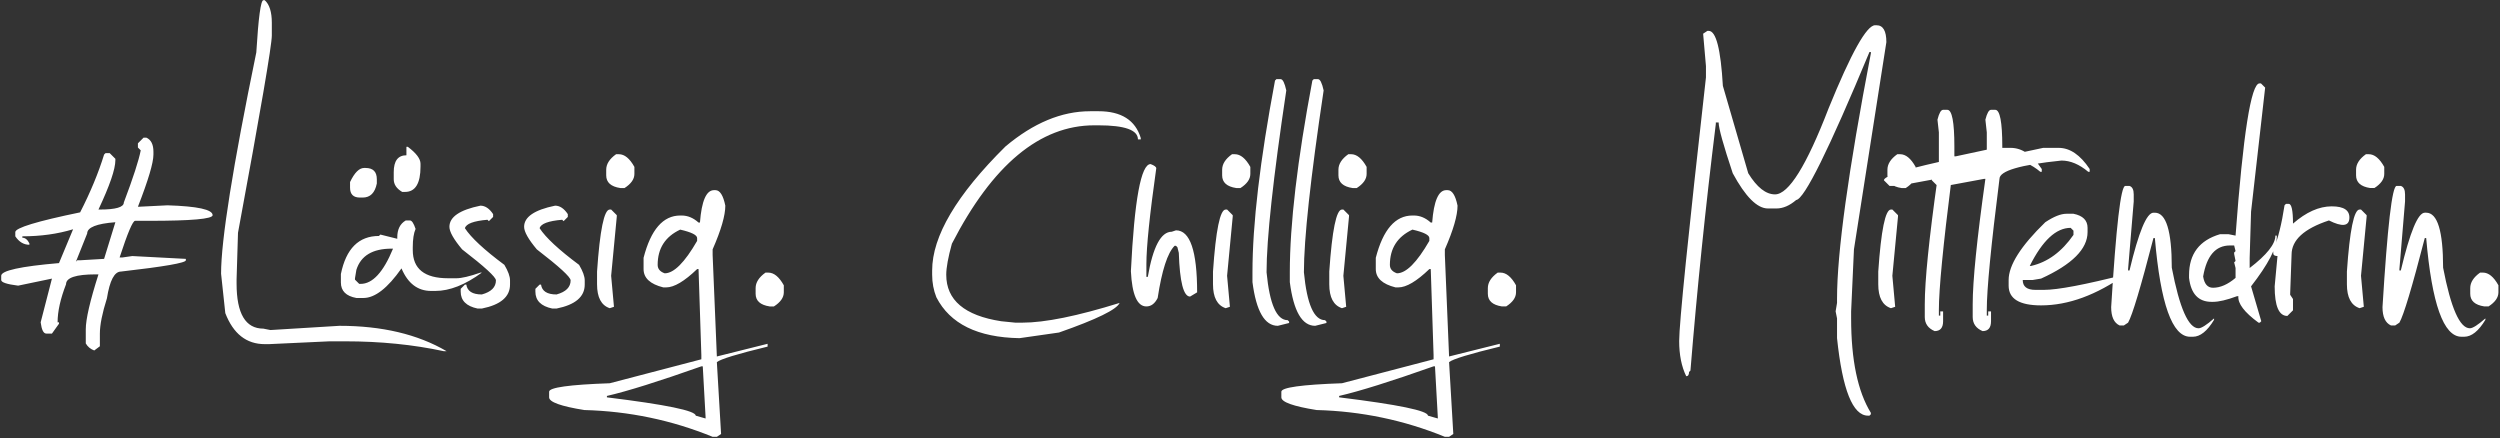
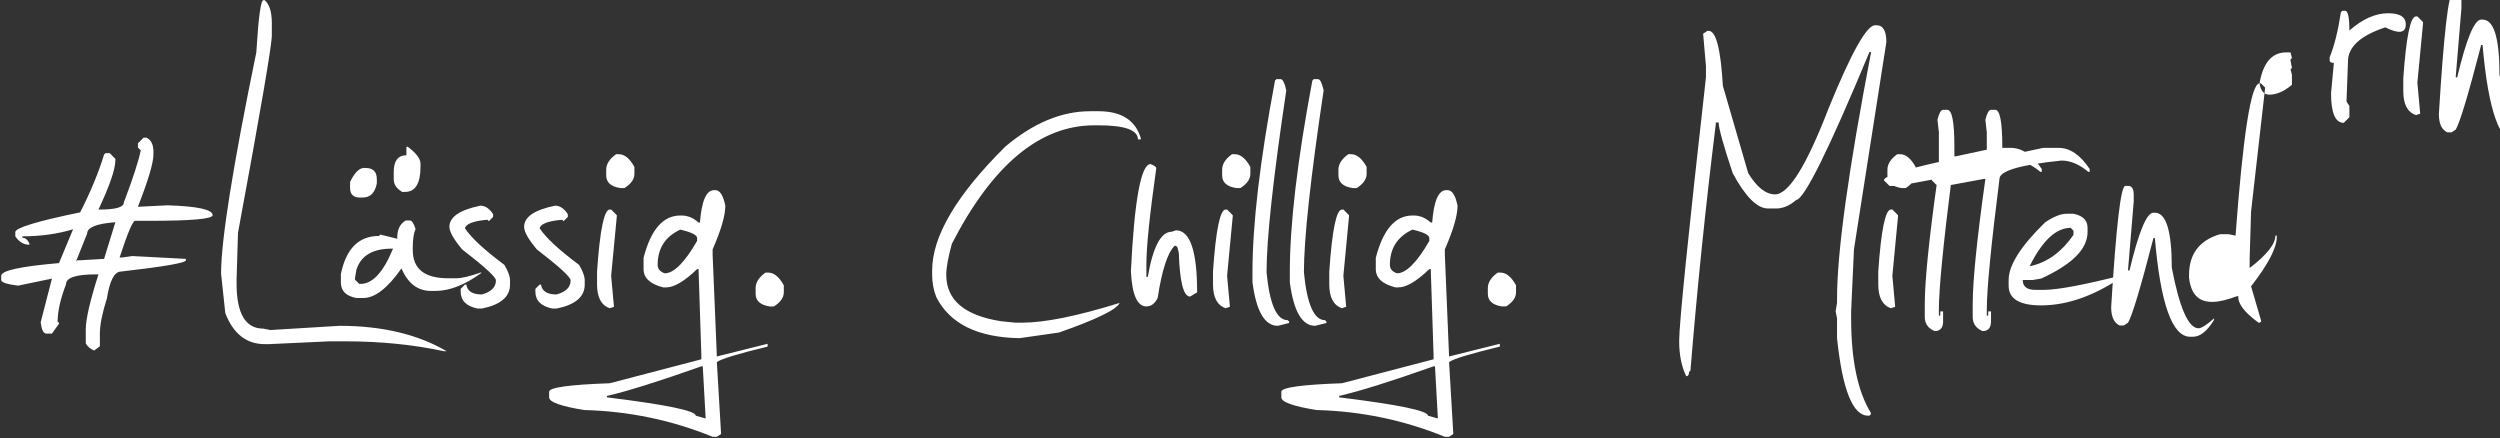
<svg xmlns="http://www.w3.org/2000/svg" fill="none" height="85" viewBox="0 0 485 85" width="485">
  <rect x="0" y="0" width="485" height="85" fill="#333333" stroke="none" />
-   <path d="m27.852 26.705h.547c.911.41 1.367 1.322 1.367 2.734v.547c0 1.595-1.003 4.968-3.008 10.117h.273l5.469-.273c5.833.182 8.75.82 8.75 1.914 0 .729-4.102 1.094-12.305 1.094h-2.734c-.456 0-1.458 2.37-3.008 7.109h.547l1.914-.274 10.391.547v.273c0 .501-4.193 1.23-12.578 2.188-1.276 0-2.188 1.732-2.734 5.195-.911 2.871-1.367 5.15-1.367 6.836v2.461l-1.094.82c-.729-.273-1.276-.729-1.641-1.367v-2.734c0-1.96.82-5.514 2.461-10.664h-.547c-3.828 0-5.742.638-5.742 1.914-1.094 2.825-1.641 5.286-1.641 7.383h.273v.273l-1.367 1.914h-1.094c-.547 0-.911-.729-1.094-2.188l2.187-8.477-6.562 1.367c-2.188-.273-3.281-.638-3.281-1.094v-.82c0-1.003 3.737-1.823 11.211-2.461l2.734-6.562c-3.008.911-6.289 1.367-9.844 1.367v.273c.547 0 1.003.365 1.367 1.094v.273c-1.094 0-2.005-.547-2.734-1.641v-.82c0-.82 4.193-2.096 12.578-3.828 2.005-3.919 3.555-7.656 4.648-11.211l.274-.273h.82l1.094 1.094v.274c0 1.732-1.094 4.922-3.281 9.57h.273c3.099 0 4.648-.456 4.648-1.367 1.823-4.831 2.917-8.203 3.281-10.117l-.547-.547v-.82zm-13.125 24.062.273-.274h.547l4.648-.273 2.188-7.109c-3.646.274-5.469 1.003-5.469 2.188zm36.367-50.723h.273c.911.82 1.367 2.279 1.367 4.375v2.461c0 1.914-2.188 14.674-6.562 38.281l-.274 9.023v.82c0 5.833 1.732 8.75 5.195 8.75l1.367.273 13.399-.82c8.249 0 15.176 1.641 20.781 4.922h-.547c-5.925-1.276-12.305-1.914-19.141-1.914h-3.008l-11.758.547h-.82c-3.555 0-6.107-2.005-7.656-6.016l-.82-7.656c0-6.471 2.279-20.781 6.836-42.93.41-6.745.866-10.117 1.367-10.117zm27.617 42.725h.82c.365 0 .729.547 1.094 1.641-.365.82-.547 2.005-.547 3.555v.547c0 3.646 2.279 5.469 6.836 5.469h1.641c1.003 0 2.552-.365 4.648-1.094h.274c-3.236 2.37-6.244 3.555-9.024 3.555h-.82c-2.598 0-4.512-1.458-5.742-4.375-2.689 3.828-5.15 5.742-7.383 5.742h-1.367c-2.005-.365-3.008-1.367-3.008-3.008v-1.641c1.003-4.922 3.464-7.383 7.383-7.383l.274-.273 3.281.82v-.273c0-1.55.547-2.643 1.641-3.281zm-9.844 11.211v.273l.82.82h.273c2.324 0 4.421-2.279 6.289-6.836h-.273c-3.691 0-5.97 1.367-6.836 4.101zm9.98-25.498h.273c1.641 1.23 2.461 2.324 2.461 3.281v.547c0 3.281-1.003 4.922-3.008 4.922h-.547c-1.094-.638-1.641-1.458-1.641-2.461v-1.367c0-2.188.82-3.281 2.461-3.281zm-8.203 4.102h.274c1.458 0 2.188.729 2.188 2.188v.82c-.365 1.823-1.276 2.734-2.734 2.734h-.547c-1.276 0-1.914-.638-1.914-1.914v-1.094c.866-1.823 1.777-2.734 2.734-2.734zm22.559 7.314c.911 0 1.732.547 2.461 1.641v.547l-.82.82-.274-.273c-2.689.228-4.147.775-4.375 1.641 1.185 1.823 3.737 4.193 7.656 7.109.729 1.23 1.094 2.233 1.094 3.008v.82c0 2.37-1.823 3.919-5.469 4.649h-.82c-2.187-.456-3.281-1.55-3.281-3.281v-.547l.82-.82h.274c.182 1.276 1.185 1.914 3.008 1.914 1.823-.501 2.734-1.413 2.734-2.734 0-.638-2.188-2.643-6.562-6.016-1.641-1.96-2.461-3.418-2.461-4.375 0-1.914 2.005-3.281 6.016-4.102zm14.492 0c.912 0 1.732.547 2.461 1.641v.547l-.82.82-.274-.273c-2.688.228-4.147.775-4.374 1.641 1.184 1.823 3.736 4.193 7.656 7.109.729 1.23 1.094 2.233 1.094 3.008v.82c0 2.37-1.823 3.919-5.469 4.649h-.821c-2.187-.456-3.281-1.55-3.281-3.281v-.547l.821-.82h.273c.182 1.276 1.185 1.914 3.008 1.914 1.823-.501 2.734-1.413 2.734-2.734 0-.638-2.187-2.643-6.562-6.016-1.641-1.96-2.461-3.418-2.461-4.375 0-1.914 2.005-3.281 6.015-4.102zm10.596.752h.273l1.094 1.094v.274l-1.094 11.484.547 6.016-.82.273c-1.641-.547-2.461-2.096-2.461-4.648v-2.461c.547-8.021 1.367-12.031 2.461-12.031zm1.23-10.732h.547c1.094 0 2.097.82 3.008 2.461v1.367c0 1.003-.638 1.914-1.914 2.734h-.82c-1.823-.274-2.735-1.094-2.735-2.461v-1.094c0-1.094.638-2.096 1.914-3.008zm19.278 6.973c.866 0 1.504 1.003 1.914 3.008 0 1.914-.82 4.74-2.461 8.477v1.094l.82 19.687 9.844-2.461v.547c-5.833 1.413-9.115 2.415-9.844 3.008l.821 13.945-.821.547h-.82c-7.93-3.236-16.224-4.968-24.883-5.195-4.557-.729-6.836-1.55-6.836-2.461v-1.094c0-.82 3.919-1.367 11.758-1.641l17.773-4.649v-.82l-.546-16.68h-.274c-2.461 2.37-4.466 3.555-6.015 3.555h-.547c-2.552-.638-3.828-1.823-3.828-3.555v-2.188c1.412-5.469 3.782-8.203 7.109-8.203h.273c1.185 0 2.279.456 3.282 1.367h.273c.319-4.193 1.23-6.289 2.734-6.289zm-11.211 14.492c0 .775.456 1.322 1.367 1.641 1.777 0 3.874-2.096 6.289-6.289v-.547c0-.592-1.094-1.139-3.281-1.641-2.917 1.367-4.375 3.646-4.375 6.836zm-9.844 25.43v.273c11.485 1.413 17.227 2.598 17.227 3.555l1.914.547v-.273l-.547-9.844h-.274c-8.248 2.917-14.355 4.831-18.32 5.742zm30.762-23.926h.547c1.093 0 2.096.82 3.008 2.461v1.367c0 1.003-.638 1.914-1.915 2.734h-.82c-1.823-.273-2.734-1.094-2.734-2.461v-1.094c0-1.094.638-2.096 1.914-3.008zm62.959-31.309h1.64c4.421 0 7.155 1.732 8.204 5.195v.274h-.547c0-1.823-2.552-2.734-7.657-2.734h-.82c-10.527 0-19.733 7.656-27.617 22.969-.729 2.643-1.094 4.649-1.094 6.016 0 4.922 3.555 7.93 10.664 9.023l2.735.274h1.367c4.375 0 10.664-1.276 18.867-3.828-.547 1.276-4.466 3.19-11.758 5.742l-7.656 1.094c-8.112-.137-13.49-2.78-16.133-7.93-.547-1.367-.82-2.825-.82-4.375v-.82c0-6.654 4.739-14.675 14.219-24.062 5.423-4.557 10.892-6.836 16.406-6.836zm11.758 10.254c.729.274 1.093.547 1.093.82-1.276 9.024-1.914 15.221-1.914 18.594v2.461h.274c1.002-5.833 2.552-8.75 4.648-8.75l.821-.273c2.734 0 4.101 4.01 4.101 12.031l-1.367.82c-1.276 0-2.005-2.826-2.188-8.477l-.273-1.094-.273-.273h-.274c-1.367 1.367-2.461 4.74-3.281 10.117-.547 1.094-1.276 1.641-2.188 1.641-1.777 0-2.78-2.279-3.007-6.836.683-13.854 1.959-20.781 3.828-20.781zm14.56 8.818h.274l1.093 1.094v.274l-1.093 11.484.547 6.016-.821.273c-1.64-.547-2.461-2.096-2.461-4.648v-2.461c.547-8.021 1.367-12.031 2.461-12.031zm1.231-10.732h.547c1.093 0 2.096.82 3.007 2.461v1.367c0 1.003-.638 1.914-1.914 2.734h-.82c-1.823-.274-2.734-1.094-2.734-2.461v-1.094c0-1.094.638-2.096 1.914-3.008zm9.433-14.561c.41 0 .775.729 1.094 2.188-2.552 17.044-3.828 28.802-3.828 35.273.592 6.198 1.96 9.297 4.101 9.297l.274.274v.273l-2.188.547c-2.552 0-4.192-2.825-4.921-8.477v-1.914c0-9.297 1.458-21.693 4.375-37.188l.273-.274zm7.246 0c.411 0 .775.729 1.094 2.188-2.552 17.044-3.828 28.802-3.828 35.273.592 6.198 1.96 9.297 4.102 9.297l.273.274v.273l-2.188.547c-2.552 0-4.192-2.825-4.921-8.477v-1.914c0-9.297 1.458-21.693 4.375-37.188l.273-.274zm4.649 25.293h.273l1.094 1.094v.274l-1.094 11.484.547 6.016-.82.273c-1.641-.547-2.461-2.096-2.461-4.648v-2.461c.547-8.021 1.367-12.031 2.461-12.031zm1.23-10.732h.547c1.094 0 2.096.82 3.008 2.461v1.367c0 1.003-.638 1.914-1.914 2.734h-.82c-1.823-.274-2.735-1.094-2.735-2.461v-1.094c0-1.094.638-2.096 1.914-3.008zm19.278 6.973c.865 0 1.504 1.003 1.914 3.008 0 1.914-.821 4.74-2.461 8.477v1.094l.82 19.687 9.844-2.461v.547c-5.834 1.413-9.115 2.415-9.844 3.008l.82 13.945-.82.547h-.82c-7.93-3.236-16.224-4.968-24.883-5.195-4.557-.729-6.836-1.55-6.836-2.461v-1.094c0-.82 3.919-1.367 11.758-1.641l17.773-4.649v-.82l-.547-16.68h-.273c-2.461 2.37-4.466 3.555-6.016 3.555h-.547c-2.552-.638-3.828-1.823-3.828-3.555v-2.188c1.413-5.469 3.783-8.203 7.11-8.203h.273c1.185 0 2.279.456 3.281 1.367h.274c.319-4.193 1.23-6.289 2.734-6.289zm-11.211 14.492c0 .775.455 1.322 1.367 1.641 1.777 0 3.874-2.096 6.289-6.289v-.547c0-.592-1.094-1.139-3.281-1.641-2.917 1.367-4.375 3.646-4.375 6.836zm-9.844 25.43v.273c11.484 1.413 17.226 2.598 17.226 3.555l1.915.547v-.273l-.547-9.844h-.274c-8.248 2.917-14.355 4.831-18.32 5.742zm30.762-23.926h.547c1.093 0 2.096.82 3.007 2.461v1.367c0 1.003-.638 1.914-1.914 2.734h-.82c-1.823-.273-2.734-1.094-2.734-2.461v-1.094c0-1.094.638-2.096 1.914-3.008zm73.486-47.988c1.276 0 1.914 1.094 1.914 3.281l-6.289 40.195-.547 12.031v1.367c0 8.066 1.276 14.173 3.828 18.32v.273l-.273.273h-.274c-2.962 0-4.967-5.013-6.015-15.039v-3.828l-.274-1.367.274-1.641v-.82c0-8.932 2.187-24.792 6.562-47.578v-.273h-.273c-7.884 18.958-12.624 28.529-14.219 28.711-1.276 1.094-2.552 1.641-3.828 1.641h-1.641c-2.096 0-4.375-2.279-6.836-6.836-1.823-5.469-2.734-8.75-2.734-9.844h-.547v.274c-2.005 16.224-3.646 32.174-4.922 47.852l-.273.274c0 .547-.183.82-.547.82-.912-1.869-1.367-4.147-1.367-6.836 0-3.372 1.731-20.417 5.195-51.133v-2.188l-.547-6.289.82-.547h.274c1.413 0 2.324 3.555 2.734 10.664l4.922 16.953c1.686 2.734 3.418 4.101 5.195 4.101 2.644 0 6.107-5.56 10.391-16.68 4.375-10.755 7.383-16.133 9.024-16.133zm2.803 35.752h.273l1.094 1.094v.274l-1.094 11.484.547 6.016-.82.273c-1.641-.547-2.461-2.096-2.461-4.648v-2.461c.547-8.021 1.367-12.031 2.461-12.031zm1.23-10.732h.547c1.094 0 2.096.82 3.008 2.461v1.367c0 1.003-.638 1.914-1.914 2.734h-.821c-1.822-.274-2.734-1.094-2.734-2.461v-1.094c0-1.094.638-2.096 1.914-3.008zm8.887-8.613h.82c.912 0 1.367 2.37 1.367 7.109v1.914h.274l7.656-1.641h3.008c2.187 0 4.193 1.367 6.016 4.102v.547h-.274c-1.732-1.458-3.463-2.188-5.195-2.188-8.021.82-12.031 2.005-12.031 3.555-1.641 12.943-2.461 21.419-2.461 25.43v1.094h.273v-.82h.547v1.914c0 1.276-.547 1.914-1.641 1.914-1.276-.547-1.914-1.458-1.914-2.734v-2.461c0-4.557.821-12.669 2.461-24.336h-.273l-7.383 1.367h-1.641l-1.093-1.094c0-.775 3.554-1.96 10.664-3.555v-5.742l-.274-2.461c.319-1.276.684-1.914 1.094-1.914zm9.297 0h.82c.912 0 1.367 2.37 1.367 7.109v1.914h.274l7.656-1.641h3.008c2.187 0 4.192 1.367 6.015 4.102v.547h-.273c-1.732-1.458-3.464-2.188-5.195-2.188-8.021.82-12.032 2.005-12.032 3.555-1.64 12.943-2.461 21.419-2.461 25.43v1.094h.274v-.82h.547v1.914c0 1.276-.547 1.914-1.641 1.914-1.276-.547-1.914-1.458-1.914-2.734v-2.461c0-4.557.82-12.669 2.461-24.336h-.273l-7.383 1.367h-1.641l-1.094-1.094c0-.775 3.555-1.96 10.664-3.555v-5.742l-.273-2.461c.319-1.276.684-1.914 1.094-1.914zm14.629 20.166h1.367c1.823.365 2.734 1.276 2.734 2.734v.82c0 3.281-3.008 6.289-9.023 9.023l-1.641.274h-1.914c0 1.276.82 1.914 2.461 1.914h1.641c2.688 0 7.975-1.003 15.859-3.008-5.651 4.01-11.12 6.016-16.406 6.016-4.193 0-6.289-1.276-6.289-3.828v-1.094c0-2.871 2.37-6.608 7.109-11.211 1.641-1.094 3.008-1.641 4.102-1.641zm-6.836 10.117c3.19-.729 5.924-2.734 8.203-6.016v-.82l-.547-.547c-2.826 0-5.469 2.461-7.93 7.383zm18.252-15.518h.82c.547.182.82.729.82 1.641v1.367l-1.093 13.125v.274h.273c1.777-7.474 3.327-11.211 4.648-11.211h.274c2.187 0 3.281 3.555 3.281 10.664 1.504 7.838 3.236 11.758 5.195 11.758.547 0 1.55-.638 3.008-1.914v.274c-1.321 2.188-2.689 3.281-4.101 3.281h-.547c-3.464 0-5.742-6.38-6.836-19.141h-.274c-2.461 9.525-4.101 14.993-4.921 16.406l-.821.547h-.82c-1.094-.501-1.641-1.686-1.641-3.555.957-15.677 1.869-23.516 2.735-23.516zm26.045-19.893h.273l.82.82-2.734 24.062-.273 9.024v1.914c3.326-2.552 4.99-4.648 4.99-6.289h.273v.273c0 2.096-1.663 5.287-4.99 9.57l1.982 6.768-.273.274h-.273c-2.735-2.005-4.034-3.714-3.897-5.127h-.273c-1.96.729-3.51 1.094-4.649 1.094h-.273c-2.552 0-4.011-1.549-4.375-4.648v-.547c0-4.101 2.005-6.745 6.015-7.93h1.641l1.367.274c1.459-19.688 3.008-29.531 4.649-29.531zm-10.938 37.461c.228 1.458.866 2.188 1.914 2.188 1.413 0 2.871-.638 4.375-1.914v-1.914l-.273-1.094.273-.273-.273-1.367v-.274l.273-.273-.273-1.094h-.821c-2.78 0-4.511 2.005-5.195 6.016zm24.951-13.604c2.37 0 3.509.775 3.418 2.324s-1.413 1.686-3.965.41c-4.83 1.595-7.246 3.805-7.246 6.631l-.273 7.519v.274l.547.82v2.188l-1.094 1.094c-1.641 0-2.461-1.914-2.461-5.742l.547-5.879c-.547 0-.82-.182-.82-.547v-.547c.911-2.233 1.64-5.15 2.187-8.75l.274-.274h.546c.547 0 .821 1.276.821 3.828 2.552-2.233 5.058-3.35 7.519-3.35zm5.401.615h.273l1.094 1.094v.274l-1.094 11.484.547 6.016-.82.273c-1.641-.547-2.461-2.096-2.461-4.648v-2.461c.547-8.021 1.367-12.031 2.461-12.031zm1.23-10.732h.547c1.094 0 2.096.82 3.008 2.461v1.367c0 1.003-.638 1.914-1.914 2.734h-.821c-1.822-.274-2.734-1.094-2.734-2.461v-1.094c0-1.094.638-2.096 1.914-3.008zm5.947 6.152h.821c.547.182.82.729.82 1.641v1.367l-1.094 13.125v.274h.274c1.777-7.474 3.327-11.211 4.648-11.211h.274c2.187 0 3.281 3.555 3.281 10.664 1.504 7.838 3.236 11.758 5.195 11.758.547 0 1.55-.638 3.008-1.914v.274c-1.322 2.188-2.689 3.281-4.102 3.281h-.546c-3.464 0-5.743-6.38-6.836-19.141h-.274c-2.461 9.525-4.101 14.993-4.922 16.406l-.82.547h-.82c-1.094-.501-1.641-1.686-1.641-3.555.957-15.677 1.869-23.516 2.734-23.516zm16.202 16.816h.546c1.094 0 2.097.82 3.008 2.461v1.367c0 1.003-.638 1.914-1.914 2.734h-.82c-1.823-.273-2.734-1.094-2.734-2.461v-1.094c0-1.094.638-2.096 1.914-3.008z" fill="#fff" />
+   <path d="m27.852 26.705h.547c.911.41 1.367 1.322 1.367 2.734v.547c0 1.595-1.003 4.968-3.008 10.117h.273l5.469-.273c5.833.182 8.75.82 8.75 1.914 0 .729-4.102 1.094-12.305 1.094h-2.734c-.456 0-1.458 2.37-3.008 7.109h.547l1.914-.274 10.391.547v.273c0 .501-4.193 1.23-12.578 2.188-1.276 0-2.188 1.732-2.734 5.195-.911 2.871-1.367 5.15-1.367 6.836v2.461l-1.094.82c-.729-.273-1.276-.729-1.641-1.367v-2.734c0-1.96.82-5.514 2.461-10.664h-.547c-3.828 0-5.742.638-5.742 1.914-1.094 2.825-1.641 5.286-1.641 7.383h.273v.273l-1.367 1.914h-1.094c-.547 0-.911-.729-1.094-2.188l2.187-8.477-6.562 1.367c-2.188-.273-3.281-.638-3.281-1.094v-.82c0-1.003 3.737-1.823 11.211-2.461l2.734-6.562c-3.008.911-6.289 1.367-9.844 1.367v.273c.547 0 1.003.365 1.367 1.094v.273c-1.094 0-2.005-.547-2.734-1.641v-.82c0-.82 4.193-2.096 12.578-3.828 2.005-3.919 3.555-7.656 4.648-11.211l.274-.273h.82l1.094 1.094v.274c0 1.732-1.094 4.922-3.281 9.57h.273c3.099 0 4.648-.456 4.648-1.367 1.823-4.831 2.917-8.203 3.281-10.117l-.547-.547v-.82zm-13.125 24.062.273-.274h.547l4.648-.273 2.188-7.109c-3.646.274-5.469 1.003-5.469 2.188zm36.367-50.723h.273c.911.82 1.367 2.279 1.367 4.375v2.461c0 1.914-2.188 14.674-6.562 38.281l-.274 9.023v.82c0 5.833 1.732 8.75 5.195 8.75l1.367.273 13.399-.82c8.249 0 15.176 1.641 20.781 4.922h-.547c-5.925-1.276-12.305-1.914-19.141-1.914h-3.008l-11.758.547h-.82c-3.555 0-6.107-2.005-7.656-6.016l-.82-7.656c0-6.471 2.279-20.781 6.836-42.93.41-6.745.866-10.117 1.367-10.117zm27.617 42.725h.82c.365 0 .729.547 1.094 1.641-.365.82-.547 2.005-.547 3.555v.547c0 3.646 2.279 5.469 6.836 5.469h1.641c1.003 0 2.552-.365 4.648-1.094h.274c-3.236 2.37-6.244 3.555-9.024 3.555h-.82c-2.598 0-4.512-1.458-5.742-4.375-2.689 3.828-5.15 5.742-7.383 5.742h-1.367c-2.005-.365-3.008-1.367-3.008-3.008v-1.641c1.003-4.922 3.464-7.383 7.383-7.383l.274-.273 3.281.82v-.273c0-1.55.547-2.643 1.641-3.281zm-9.844 11.211v.273l.82.82h.273c2.324 0 4.421-2.279 6.289-6.836h-.273c-3.691 0-5.97 1.367-6.836 4.101zm9.98-25.498h.273c1.641 1.23 2.461 2.324 2.461 3.281v.547c0 3.281-1.003 4.922-3.008 4.922h-.547c-1.094-.638-1.641-1.458-1.641-2.461v-1.367c0-2.188.82-3.281 2.461-3.281zm-8.203 4.102h.274c1.458 0 2.188.729 2.188 2.188v.82c-.365 1.823-1.276 2.734-2.734 2.734h-.547c-1.276 0-1.914-.638-1.914-1.914v-1.094c.866-1.823 1.777-2.734 2.734-2.734zm22.559 7.314c.911 0 1.732.547 2.461 1.641v.547l-.82.82-.274-.273c-2.689.228-4.147.775-4.375 1.641 1.185 1.823 3.737 4.193 7.656 7.109.729 1.23 1.094 2.233 1.094 3.008v.82c0 2.37-1.823 3.919-5.469 4.649h-.82c-2.187-.456-3.281-1.55-3.281-3.281v-.547l.82-.82h.274c.182 1.276 1.185 1.914 3.008 1.914 1.823-.501 2.734-1.413 2.734-2.734 0-.638-2.188-2.643-6.562-6.016-1.641-1.96-2.461-3.418-2.461-4.375 0-1.914 2.005-3.281 6.016-4.102zm14.492 0c.912 0 1.732.547 2.461 1.641v.547l-.82.82-.274-.273c-2.688.228-4.147.775-4.374 1.641 1.184 1.823 3.736 4.193 7.656 7.109.729 1.23 1.094 2.233 1.094 3.008v.82c0 2.37-1.823 3.919-5.469 4.649h-.821c-2.187-.456-3.281-1.55-3.281-3.281v-.547l.821-.82h.273c.182 1.276 1.185 1.914 3.008 1.914 1.823-.501 2.734-1.413 2.734-2.734 0-.638-2.187-2.643-6.562-6.016-1.641-1.96-2.461-3.418-2.461-4.375 0-1.914 2.005-3.281 6.015-4.102zm10.596.752h.273l1.094 1.094v.274l-1.094 11.484.547 6.016-.82.273c-1.641-.547-2.461-2.096-2.461-4.648v-2.461c.547-8.021 1.367-12.031 2.461-12.031zm1.23-10.732h.547c1.094 0 2.097.82 3.008 2.461v1.367c0 1.003-.638 1.914-1.914 2.734h-.82c-1.823-.274-2.735-1.094-2.735-2.461v-1.094c0-1.094.638-2.096 1.914-3.008zm19.278 6.973c.866 0 1.504 1.003 1.914 3.008 0 1.914-.82 4.74-2.461 8.477v1.094l.82 19.687 9.844-2.461v.547c-5.833 1.413-9.115 2.415-9.844 3.008l.821 13.945-.821.547h-.82c-7.93-3.236-16.224-4.968-24.883-5.195-4.557-.729-6.836-1.55-6.836-2.461v-1.094c0-.82 3.919-1.367 11.758-1.641l17.773-4.649v-.82l-.546-16.68h-.274c-2.461 2.37-4.466 3.555-6.015 3.555h-.547c-2.552-.638-3.828-1.823-3.828-3.555v-2.188c1.412-5.469 3.782-8.203 7.109-8.203h.273c1.185 0 2.279.456 3.282 1.367h.273c.319-4.193 1.23-6.289 2.734-6.289zm-11.211 14.492c0 .775.456 1.322 1.367 1.641 1.777 0 3.874-2.096 6.289-6.289v-.547c0-.592-1.094-1.139-3.281-1.641-2.917 1.367-4.375 3.646-4.375 6.836zm-9.844 25.43v.273c11.485 1.413 17.227 2.598 17.227 3.555l1.914.547v-.273l-.547-9.844h-.274c-8.248 2.917-14.355 4.831-18.32 5.742zm30.762-23.926h.547c1.093 0 2.096.82 3.008 2.461v1.367c0 1.003-.638 1.914-1.915 2.734h-.82c-1.823-.273-2.734-1.094-2.734-2.461v-1.094c0-1.094.638-2.096 1.914-3.008zm62.959-31.309h1.64c4.421 0 7.155 1.732 8.204 5.195v.274h-.547c0-1.823-2.552-2.734-7.657-2.734h-.82c-10.527 0-19.733 7.656-27.617 22.969-.729 2.643-1.094 4.649-1.094 6.016 0 4.922 3.555 7.93 10.664 9.023l2.735.274h1.367c4.375 0 10.664-1.276 18.867-3.828-.547 1.276-4.466 3.19-11.758 5.742l-7.656 1.094c-8.112-.137-13.49-2.78-16.133-7.93-.547-1.367-.82-2.825-.82-4.375v-.82c0-6.654 4.739-14.675 14.219-24.062 5.423-4.557 10.892-6.836 16.406-6.836zm11.758 10.254c.729.274 1.093.547 1.093.82-1.276 9.024-1.914 15.221-1.914 18.594v2.461h.274c1.002-5.833 2.552-8.75 4.648-8.75l.821-.273c2.734 0 4.101 4.01 4.101 12.031l-1.367.82c-1.276 0-2.005-2.826-2.188-8.477l-.273-1.094-.273-.273h-.274c-1.367 1.367-2.461 4.74-3.281 10.117-.547 1.094-1.276 1.641-2.188 1.641-1.777 0-2.78-2.279-3.007-6.836.683-13.854 1.959-20.781 3.828-20.781zm14.56 8.818h.274l1.093 1.094v.274l-1.093 11.484.547 6.016-.821.273c-1.64-.547-2.461-2.096-2.461-4.648v-2.461c.547-8.021 1.367-12.031 2.461-12.031zm1.231-10.732h.547c1.093 0 2.096.82 3.007 2.461v1.367c0 1.003-.638 1.914-1.914 2.734h-.82c-1.823-.274-2.734-1.094-2.734-2.461v-1.094c0-1.094.638-2.096 1.914-3.008zm9.433-14.561c.41 0 .775.729 1.094 2.188-2.552 17.044-3.828 28.802-3.828 35.273.592 6.198 1.96 9.297 4.101 9.297l.274.274v.273l-2.188.547c-2.552 0-4.192-2.825-4.921-8.477v-1.914c0-9.297 1.458-21.693 4.375-37.188l.273-.274zm7.246 0c.411 0 .775.729 1.094 2.188-2.552 17.044-3.828 28.802-3.828 35.273.592 6.198 1.96 9.297 4.102 9.297l.273.274v.273l-2.188.547c-2.552 0-4.192-2.825-4.921-8.477v-1.914c0-9.297 1.458-21.693 4.375-37.188l.273-.274zm4.649 25.293h.273l1.094 1.094v.274l-1.094 11.484.547 6.016-.82.273c-1.641-.547-2.461-2.096-2.461-4.648v-2.461c.547-8.021 1.367-12.031 2.461-12.031zm1.23-10.732h.547c1.094 0 2.096.82 3.008 2.461v1.367c0 1.003-.638 1.914-1.914 2.734h-.82c-1.823-.274-2.735-1.094-2.735-2.461v-1.094c0-1.094.638-2.096 1.914-3.008zm19.278 6.973c.865 0 1.504 1.003 1.914 3.008 0 1.914-.821 4.74-2.461 8.477v1.094l.82 19.687 9.844-2.461v.547c-5.834 1.413-9.115 2.415-9.844 3.008l.82 13.945-.82.547h-.82c-7.93-3.236-16.224-4.968-24.883-5.195-4.557-.729-6.836-1.55-6.836-2.461v-1.094c0-.82 3.919-1.367 11.758-1.641l17.773-4.649v-.82l-.547-16.68h-.273c-2.461 2.37-4.466 3.555-6.016 3.555h-.547c-2.552-.638-3.828-1.823-3.828-3.555v-2.188c1.413-5.469 3.783-8.203 7.11-8.203h.273c1.185 0 2.279.456 3.281 1.367h.274c.319-4.193 1.23-6.289 2.734-6.289zm-11.211 14.492c0 .775.455 1.322 1.367 1.641 1.777 0 3.874-2.096 6.289-6.289v-.547c0-.592-1.094-1.139-3.281-1.641-2.917 1.367-4.375 3.646-4.375 6.836zm-9.844 25.43v.273c11.484 1.413 17.226 2.598 17.226 3.555l1.915.547v-.273l-.547-9.844h-.274c-8.248 2.917-14.355 4.831-18.32 5.742zm30.762-23.926h.547c1.093 0 2.096.82 3.007 2.461v1.367c0 1.003-.638 1.914-1.914 2.734h-.82c-1.823-.273-2.734-1.094-2.734-2.461v-1.094c0-1.094.638-2.096 1.914-3.008zm73.486-47.988c1.276 0 1.914 1.094 1.914 3.281l-6.289 40.195-.547 12.031v1.367c0 8.066 1.276 14.173 3.828 18.32v.273l-.273.273h-.274c-2.962 0-4.967-5.013-6.015-15.039v-3.828l-.274-1.367.274-1.641v-.82c0-8.932 2.187-24.792 6.562-47.578v-.273h-.273c-7.884 18.958-12.624 28.529-14.219 28.711-1.276 1.094-2.552 1.641-3.828 1.641h-1.641c-2.096 0-4.375-2.279-6.836-6.836-1.823-5.469-2.734-8.75-2.734-9.844h-.547v.274c-2.005 16.224-3.646 32.174-4.922 47.852l-.273.274c0 .547-.183.82-.547.82-.912-1.869-1.367-4.147-1.367-6.836 0-3.372 1.731-20.417 5.195-51.133v-2.188l-.547-6.289.82-.547h.274c1.413 0 2.324 3.555 2.734 10.664l4.922 16.953c1.686 2.734 3.418 4.101 5.195 4.101 2.644 0 6.107-5.56 10.391-16.68 4.375-10.755 7.383-16.133 9.024-16.133zm2.803 35.752h.273l1.094 1.094v.274l-1.094 11.484.547 6.016-.82.273c-1.641-.547-2.461-2.096-2.461-4.648v-2.461c.547-8.021 1.367-12.031 2.461-12.031zm1.23-10.732h.547c1.094 0 2.096.82 3.008 2.461v1.367c0 1.003-.638 1.914-1.914 2.734h-.821c-1.822-.274-2.734-1.094-2.734-2.461v-1.094c0-1.094.638-2.096 1.914-3.008zm8.887-8.613h.82c.912 0 1.367 2.37 1.367 7.109v1.914h.274l7.656-1.641h3.008c2.187 0 4.193 1.367 6.016 4.102v.547h-.274c-1.732-1.458-3.463-2.188-5.195-2.188-8.021.82-12.031 2.005-12.031 3.555-1.641 12.943-2.461 21.419-2.461 25.43v1.094h.273v-.82h.547v1.914c0 1.276-.547 1.914-1.641 1.914-1.276-.547-1.914-1.458-1.914-2.734v-2.461c0-4.557.821-12.669 2.461-24.336h-.273l-7.383 1.367h-1.641l-1.093-1.094c0-.775 3.554-1.96 10.664-3.555v-5.742l-.274-2.461c.319-1.276.684-1.914 1.094-1.914zm9.297 0h.82c.912 0 1.367 2.37 1.367 7.109v1.914h.274l7.656-1.641h3.008c2.187 0 4.192 1.367 6.015 4.102v.547h-.273c-1.732-1.458-3.464-2.188-5.195-2.188-8.021.82-12.032 2.005-12.032 3.555-1.64 12.943-2.461 21.419-2.461 25.43v1.094h.274v-.82h.547v1.914c0 1.276-.547 1.914-1.641 1.914-1.276-.547-1.914-1.458-1.914-2.734v-2.461c0-4.557.82-12.669 2.461-24.336h-.273l-7.383 1.367h-1.641l-1.094-1.094c0-.775 3.555-1.96 10.664-3.555v-5.742l-.273-2.461c.319-1.276.684-1.914 1.094-1.914zm14.629 20.166h1.367c1.823.365 2.734 1.276 2.734 2.734v.82c0 3.281-3.008 6.289-9.023 9.023l-1.641.274h-1.914c0 1.276.82 1.914 2.461 1.914h1.641c2.688 0 7.975-1.003 15.859-3.008-5.651 4.01-11.12 6.016-16.406 6.016-4.193 0-6.289-1.276-6.289-3.828v-1.094c0-2.871 2.37-6.608 7.109-11.211 1.641-1.094 3.008-1.641 4.102-1.641zm-6.836 10.117c3.19-.729 5.924-2.734 8.203-6.016v-.82l-.547-.547c-2.826 0-5.469 2.461-7.93 7.383zm18.252-15.518h.82c.547.182.82.729.82 1.641v1.367l-1.093 13.125v.274h.273c1.777-7.474 3.327-11.211 4.648-11.211h.274c2.187 0 3.281 3.555 3.281 10.664 1.504 7.838 3.236 11.758 5.195 11.758.547 0 1.55-.638 3.008-1.914v.274c-1.321 2.188-2.689 3.281-4.101 3.281h-.547c-3.464 0-5.742-6.38-6.836-19.141h-.274c-2.461 9.525-4.101 14.993-4.921 16.406l-.821.547h-.82c-1.094-.501-1.641-1.686-1.641-3.555.957-15.677 1.869-23.516 2.735-23.516zm26.045-19.893h.273l.82.82-2.734 24.062-.273 9.024v1.914c3.326-2.552 4.99-4.648 4.99-6.289h.273v.273c0 2.096-1.663 5.287-4.99 9.57l1.982 6.768-.273.274h-.273c-2.735-2.005-4.034-3.714-3.897-5.127h-.273c-1.96.729-3.51 1.094-4.649 1.094h-.273c-2.552 0-4.011-1.549-4.375-4.648v-.547c0-4.101 2.005-6.745 6.015-7.93h1.641l1.367.274c1.459-19.688 3.008-29.531 4.649-29.531zc.228 1.458.866 2.188 1.914 2.188 1.413 0 2.871-.638 4.375-1.914v-1.914l-.273-1.094.273-.273-.273-1.367v-.274l.273-.273-.273-1.094h-.821c-2.78 0-4.511 2.005-5.195 6.016zm24.951-13.604c2.37 0 3.509.775 3.418 2.324s-1.413 1.686-3.965.41c-4.83 1.595-7.246 3.805-7.246 6.631l-.273 7.519v.274l.547.82v2.188l-1.094 1.094c-1.641 0-2.461-1.914-2.461-5.742l.547-5.879c-.547 0-.82-.182-.82-.547v-.547c.911-2.233 1.64-5.15 2.187-8.75l.274-.274h.546c.547 0 .821 1.276.821 3.828 2.552-2.233 5.058-3.35 7.519-3.35zm5.401.615h.273l1.094 1.094v.274l-1.094 11.484.547 6.016-.82.273c-1.641-.547-2.461-2.096-2.461-4.648v-2.461c.547-8.021 1.367-12.031 2.461-12.031zm1.23-10.732h.547c1.094 0 2.096.82 3.008 2.461v1.367c0 1.003-.638 1.914-1.914 2.734h-.821c-1.822-.274-2.734-1.094-2.734-2.461v-1.094c0-1.094.638-2.096 1.914-3.008zm5.947 6.152h.821c.547.182.82.729.82 1.641v1.367l-1.094 13.125v.274h.274c1.777-7.474 3.327-11.211 4.648-11.211h.274c2.187 0 3.281 3.555 3.281 10.664 1.504 7.838 3.236 11.758 5.195 11.758.547 0 1.55-.638 3.008-1.914v.274c-1.322 2.188-2.689 3.281-4.102 3.281h-.546c-3.464 0-5.743-6.38-6.836-19.141h-.274c-2.461 9.525-4.101 14.993-4.922 16.406l-.82.547h-.82c-1.094-.501-1.641-1.686-1.641-3.555.957-15.677 1.869-23.516 2.734-23.516zm16.202 16.816h.546c1.094 0 2.097.82 3.008 2.461v1.367c0 1.003-.638 1.914-1.914 2.734h-.82c-1.823-.273-2.734-1.094-2.734-2.461v-1.094c0-1.094.638-2.096 1.914-3.008z" fill="#fff" />
</svg>